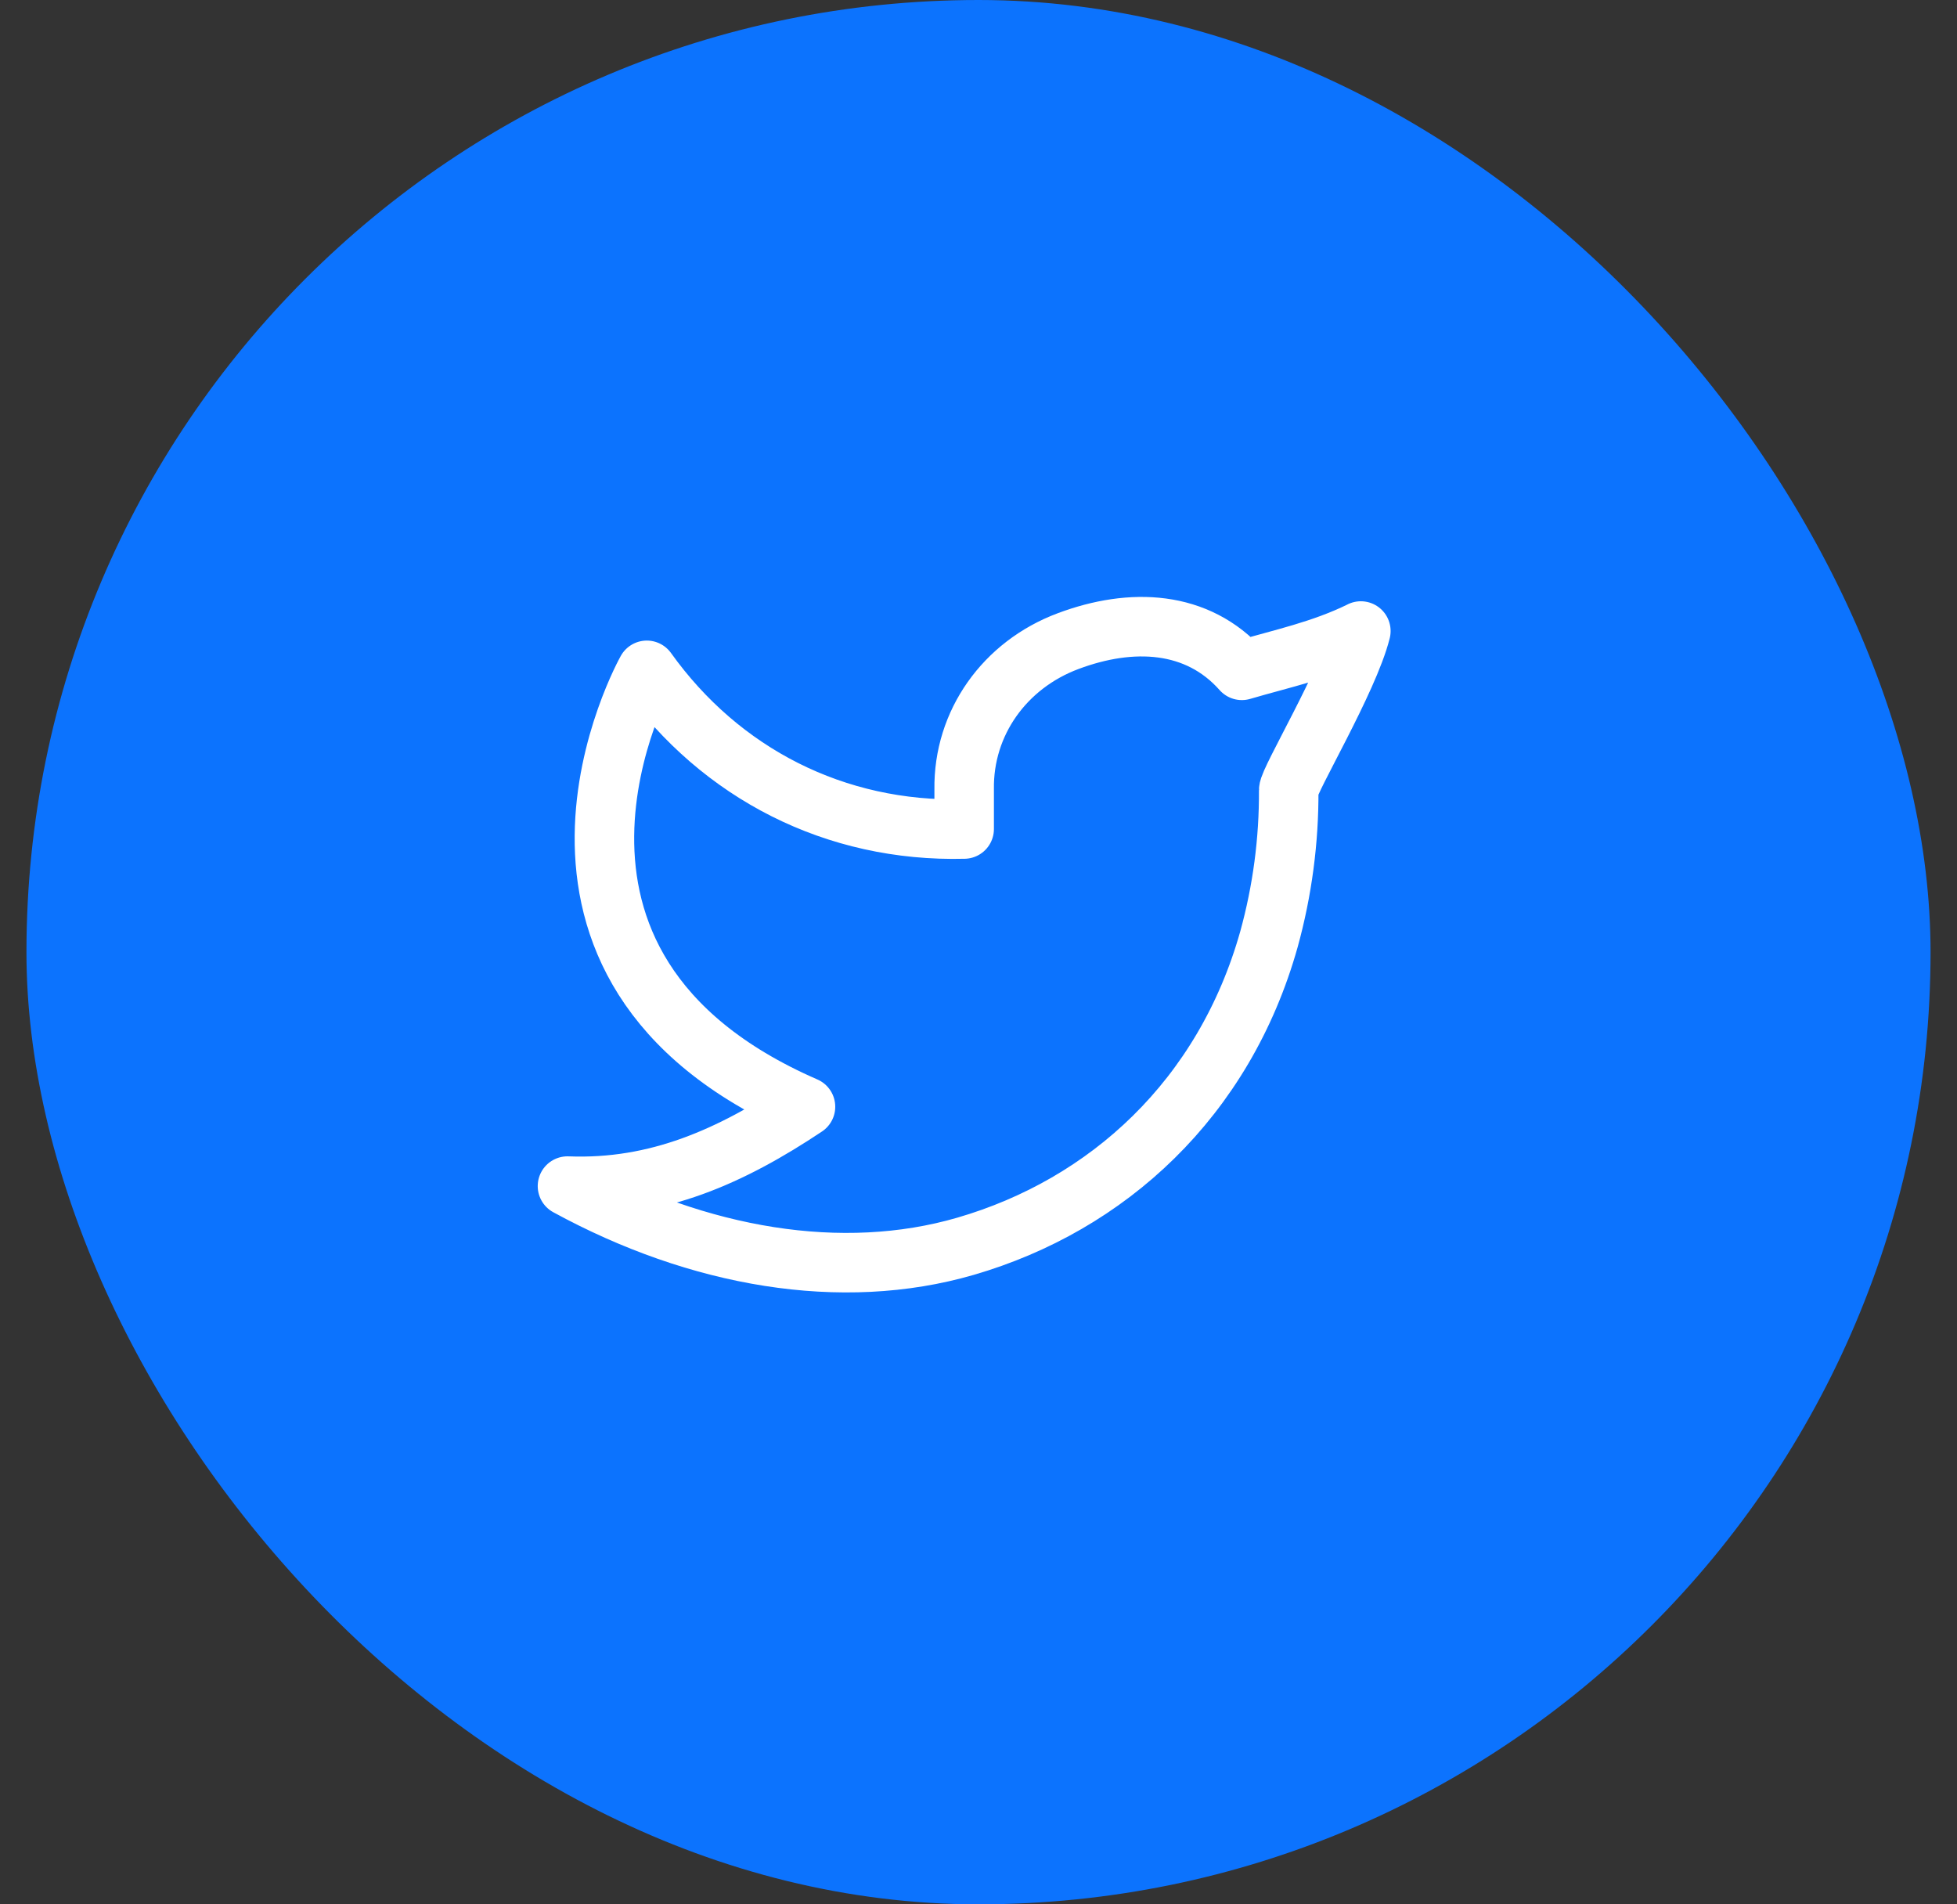
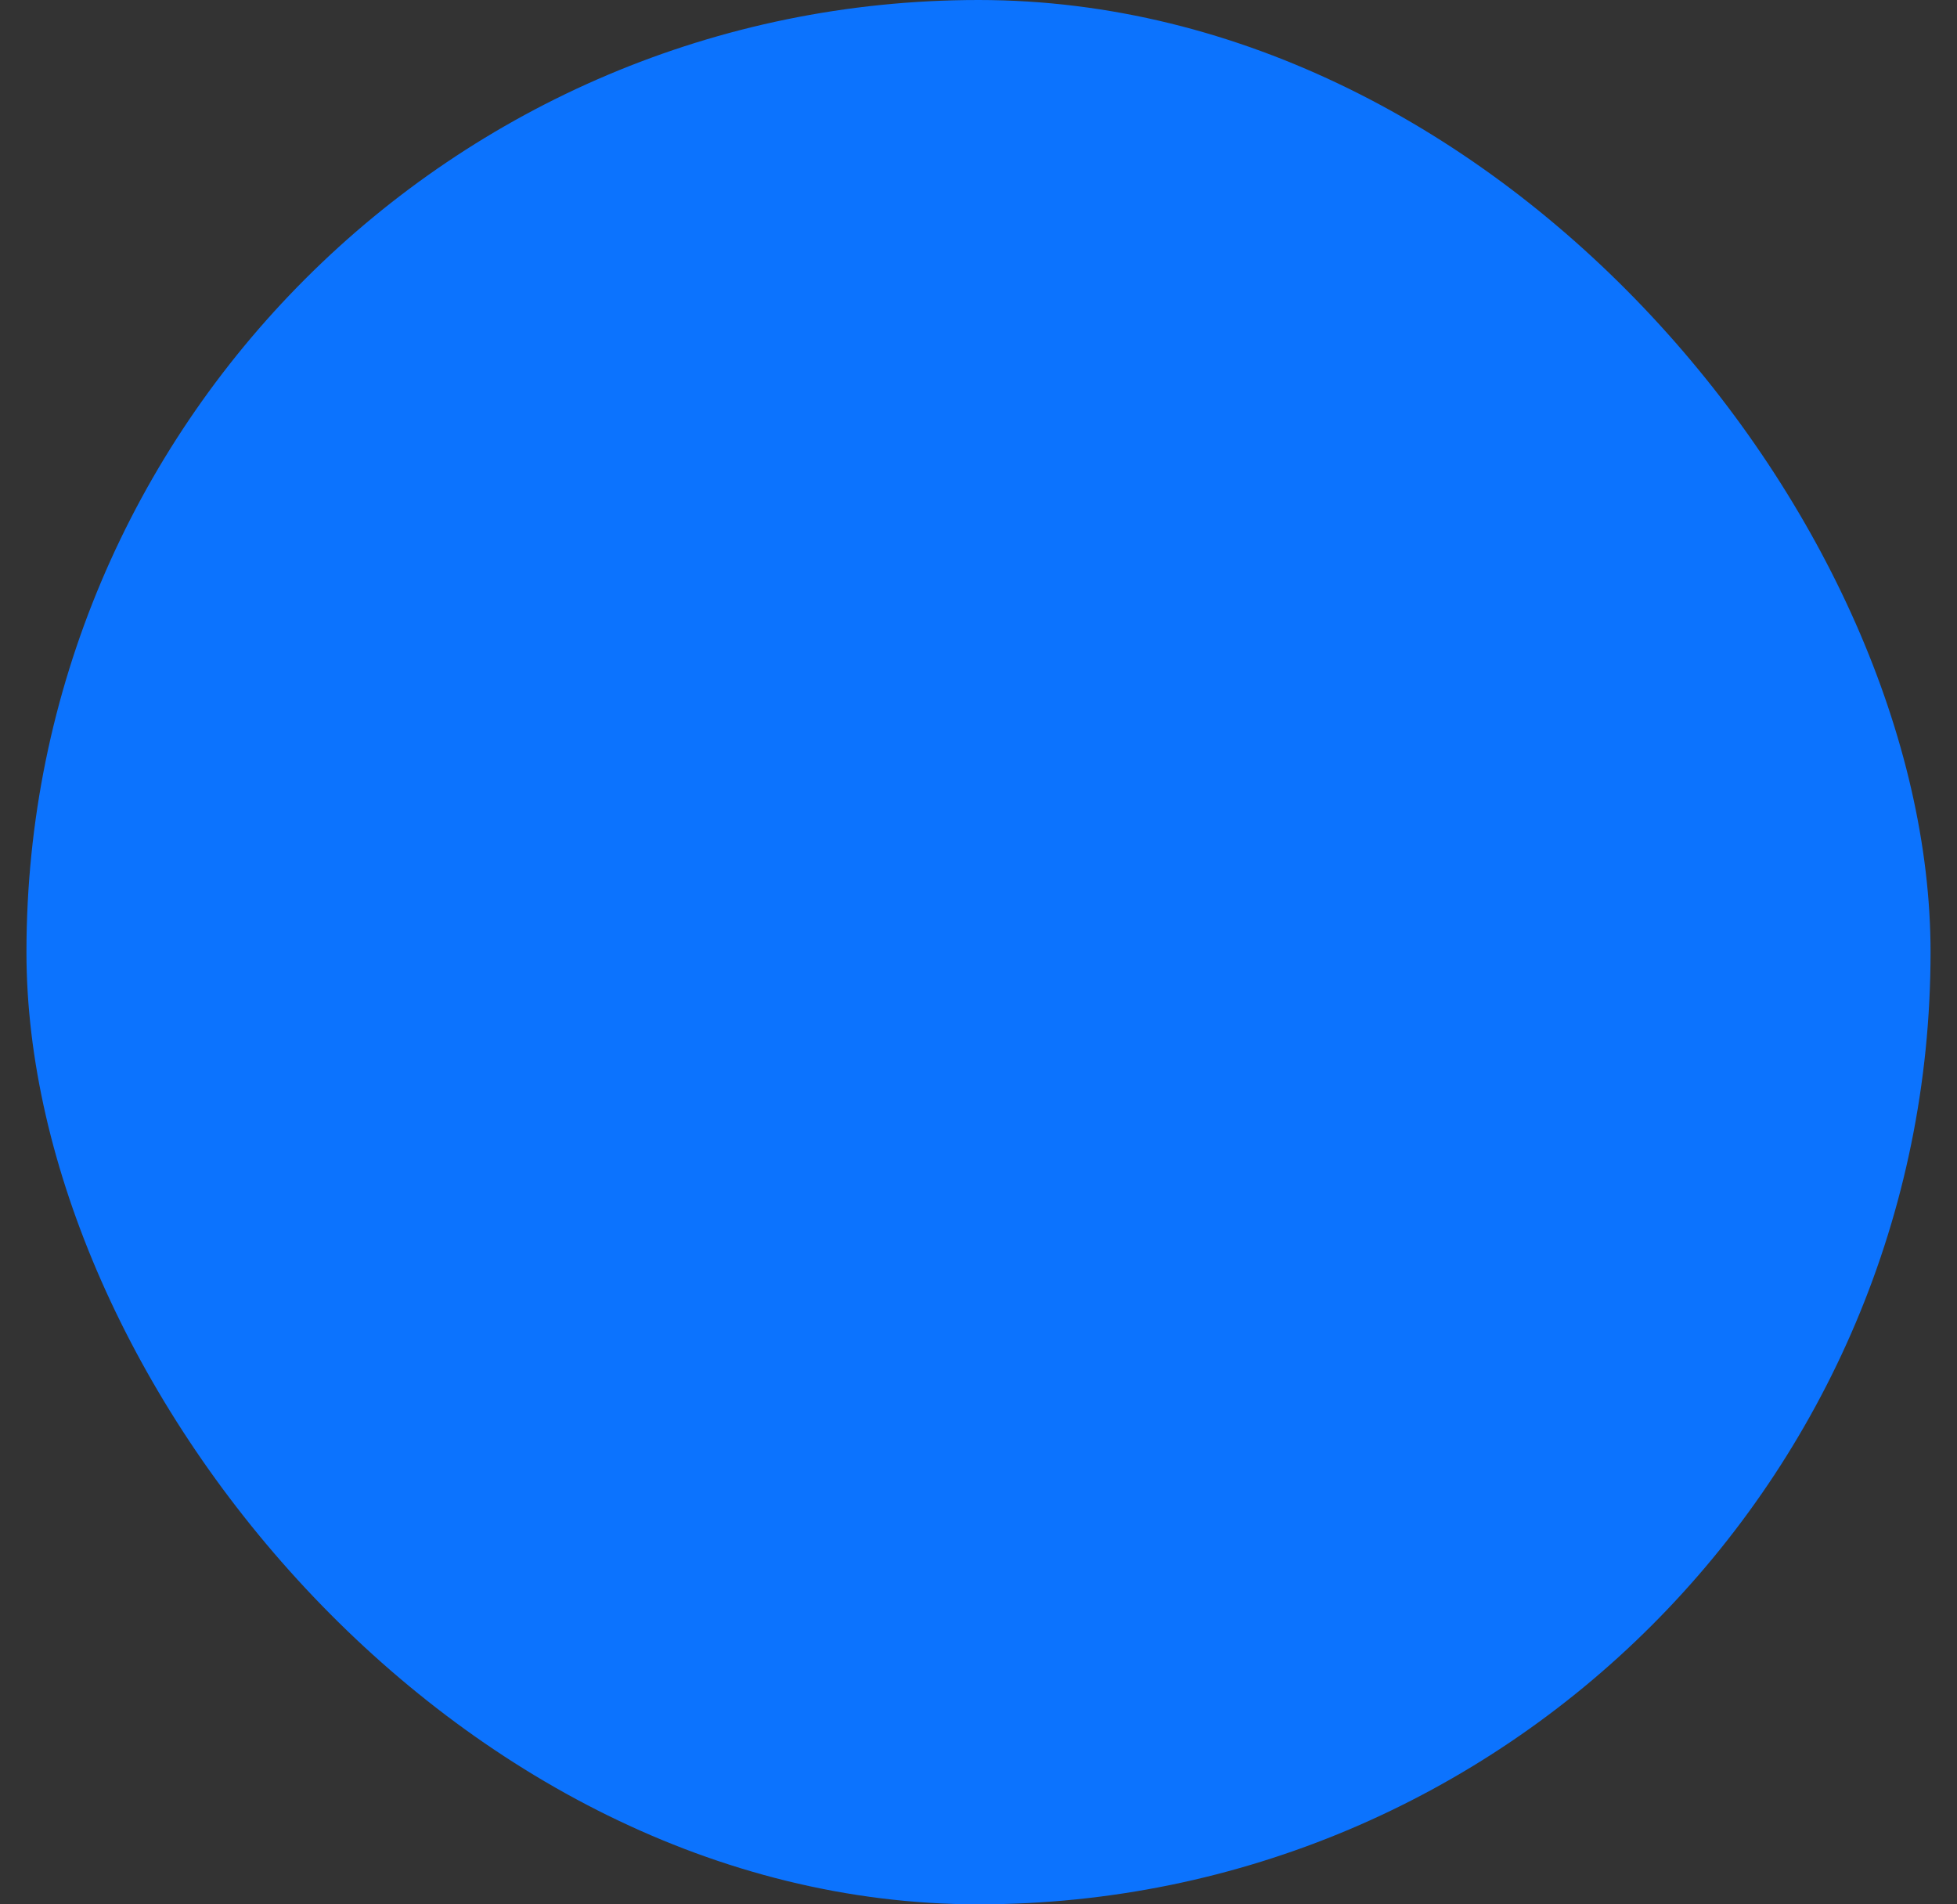
<svg xmlns="http://www.w3.org/2000/svg" width="37" height="36" viewBox="0 0 37 36" fill="none">
  <rect x="0" y="0" width="37" height="36" fill="#333333" stroke="none" />
  <rect x="0.5" width="36" height="36" rx="18" fill="#0C73FE" />
-   <path d="M25.729 11.93C24.979 12.297 24.244 12.447 23.479 12.672C22.638 11.724 21.391 11.671 20.194 12.12C18.996 12.568 18.211 13.665 18.229 14.922V15.672C15.795 15.735 13.627 14.626 12.229 12.672C12.229 12.672 9.092 18.247 15.229 20.922C13.825 21.858 12.424 22.488 10.729 22.422C13.21 23.775 15.913 24.24 18.254 23.56C20.939 22.78 23.145 20.768 23.992 17.754C24.245 16.837 24.37 15.89 24.365 14.939C24.363 14.752 25.497 12.86 25.729 11.929V11.93Z" stroke="white" stroke-width="1.125" stroke-linecap="round" stroke-linejoin="round" />
</svg>